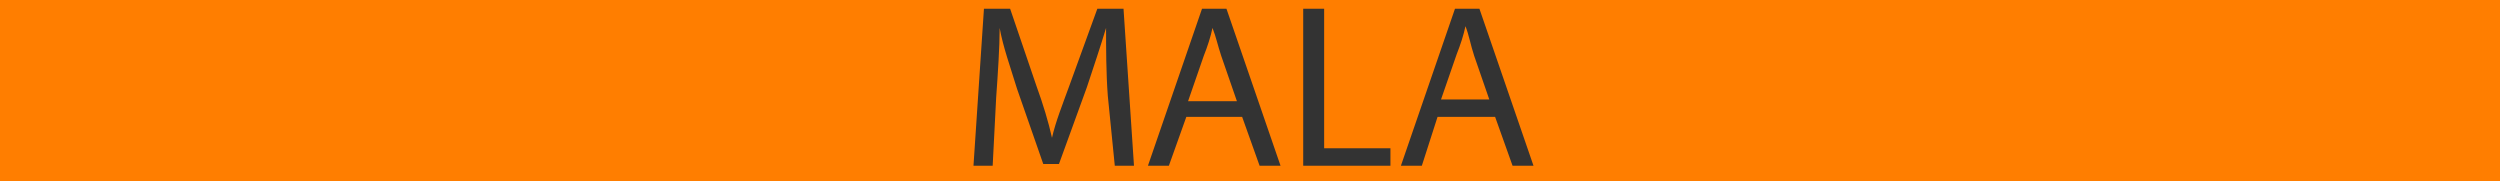
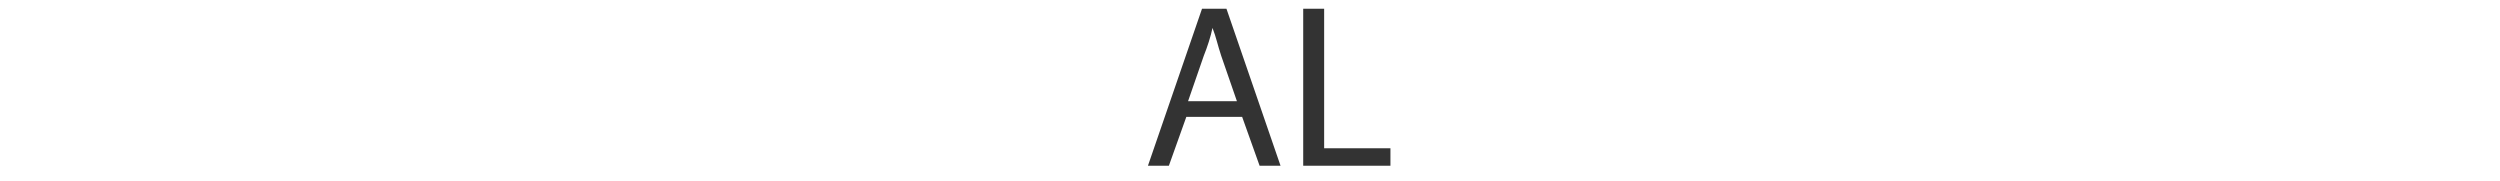
<svg xmlns="http://www.w3.org/2000/svg" version="1.1" id="Capa_1" x="0px" y="0px" viewBox="0 0 143.3 10.4" style="enable-background:new 0 0 143.3 10.4;" xml:space="preserve">
  <style type="text/css">
	.st0{fill:#FF7E00;}
	.st1{enable-background:new    ;}
	.st2{fill:#333333;}
</style>
  <g id="Capa_2_1_">
-     <rect class="st0" width="143.3" height="10.4" />
-   </g>
+     </g>
  <g id="Capa_1_1_">
    <g class="st1">
-       <path class="st2" d="M63.5,5.5c-0.1-1.3-0.1-2.8-0.1-3.9h0c-0.3,1-0.7,2.2-1.1,3.4l-1.6,4.4h-0.9l-1.5-4.3c-0.4-1.3-0.8-2.4-1-3.5    h0c0,1.1-0.1,2.6-0.2,4l-0.2,3.9h-1.1l0.6-9h1.5l1.5,4.4c0.4,1.1,0.7,2.1,0.9,3h0c0.2-0.9,0.6-1.9,1-3l1.6-4.4h1.5l0.6,9h-1.1    L63.5,5.5z" />
      <path class="st2" d="M68,6.7L67,9.5h-1.2l3.1-9h1.4l3.1,9h-1.2l-1-2.8H68z M70.9,5.8L70,3.2c-0.2-0.6-0.3-1.1-0.5-1.6h0    c-0.1,0.5-0.3,1.1-0.5,1.6l-0.9,2.6H70.9z" />
      <path class="st2" d="M74.7,0.5h1.2v8h3.8v1h-5C74.7,9.5,74.7,0.5,74.7,0.5z" />
-       <path class="st2" d="M82.4,6.7l-0.9,2.8h-1.2l3.1-9h1.4l3.1,9h-1.2l-1-2.8H82.4z M85.4,5.8l-0.9-2.6C84.3,2.6,84.2,2,84,1.5h0    c-0.1,0.5-0.3,1.1-0.5,1.6l-0.9,2.6H85.4z" />
    </g>
  </g>
</svg>